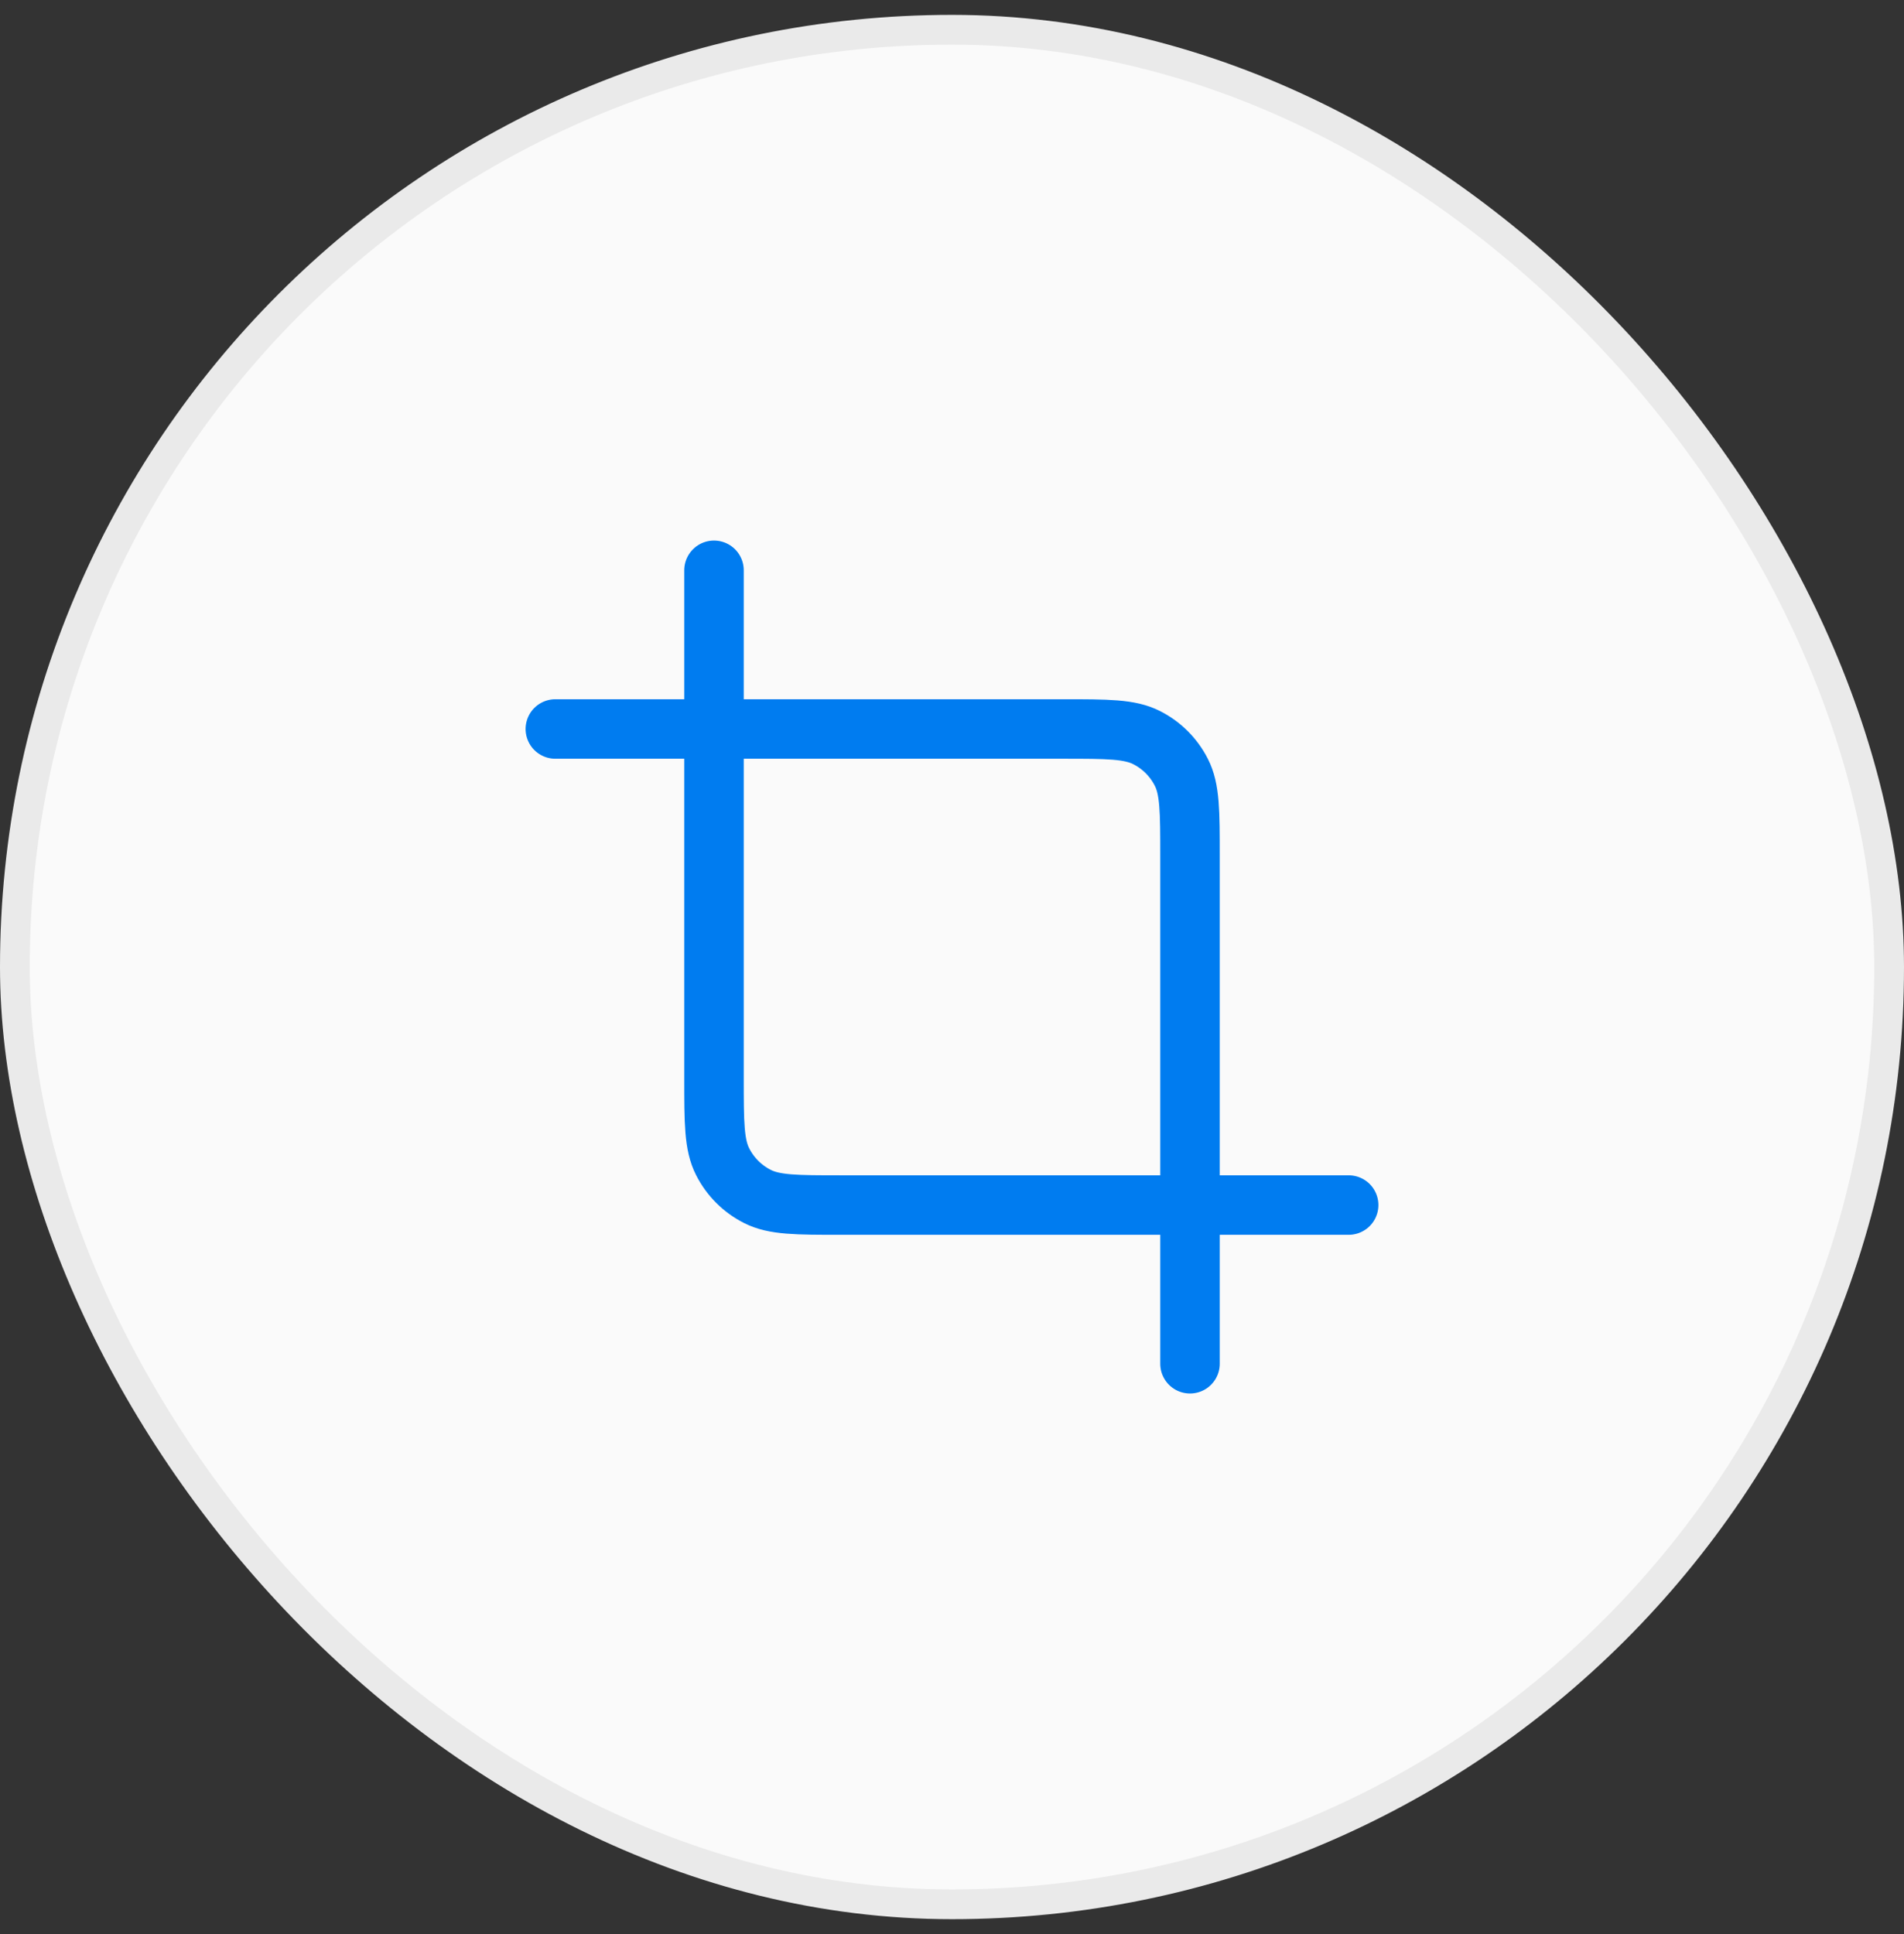
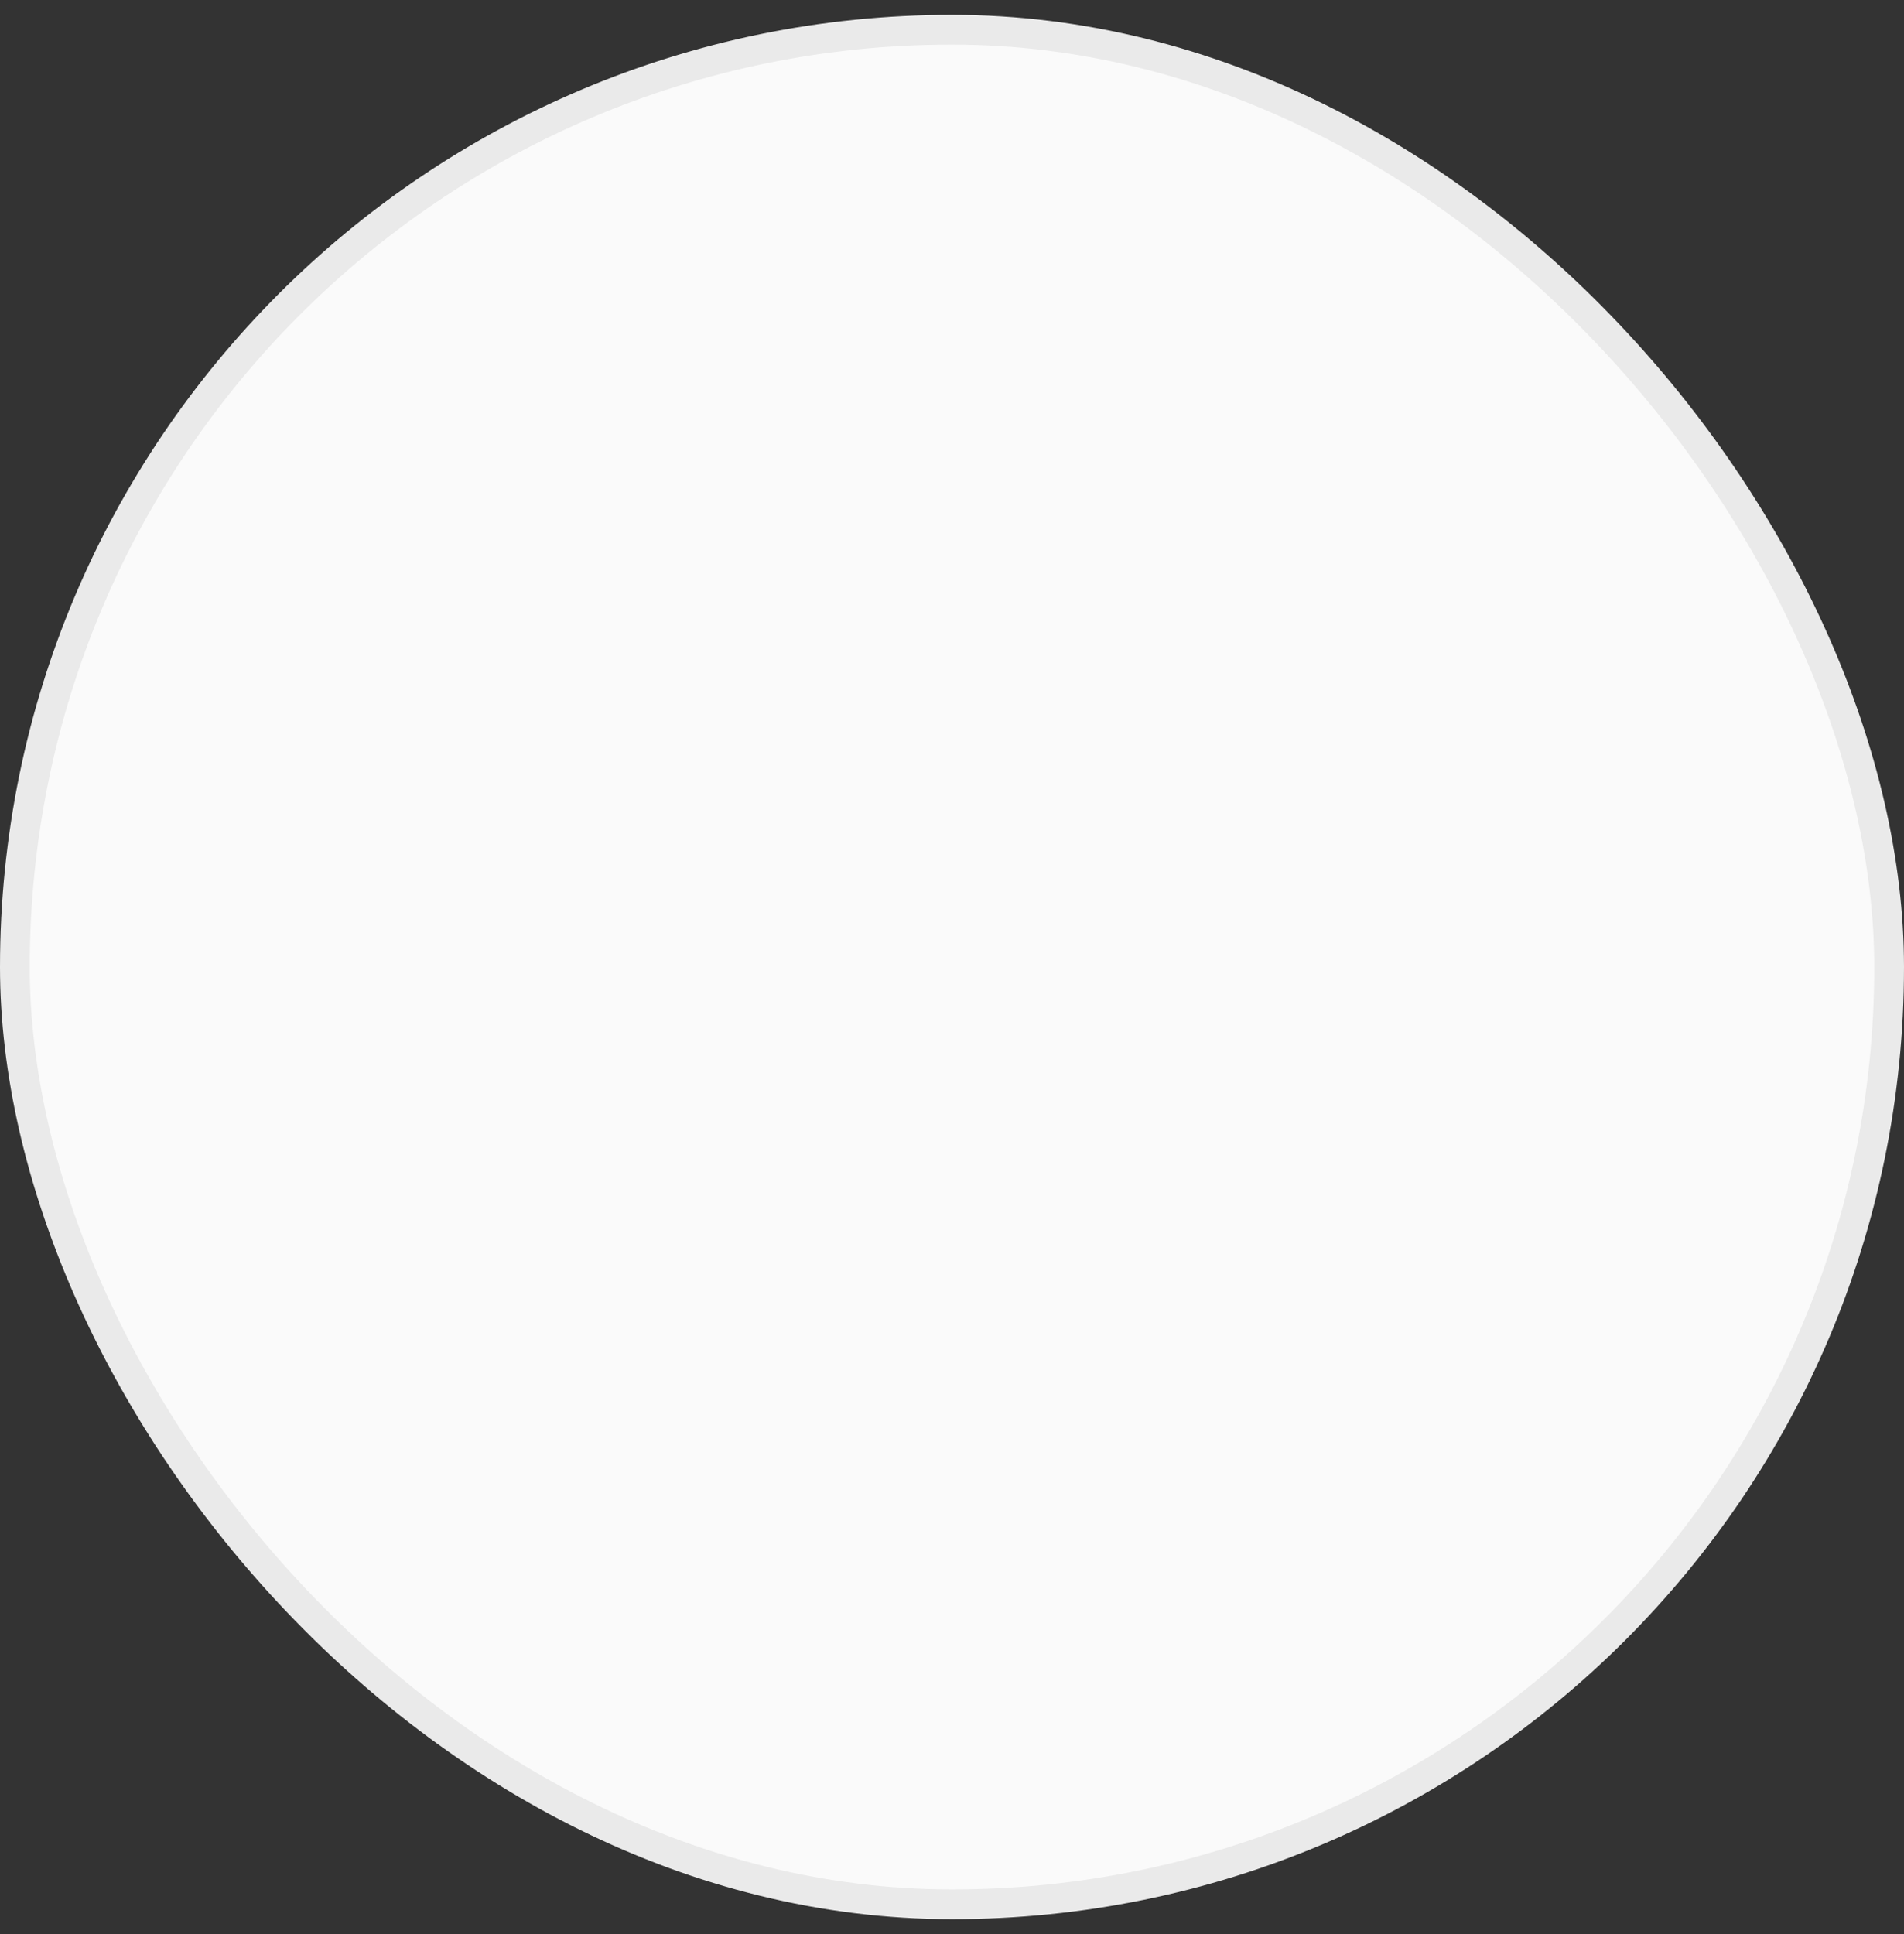
<svg xmlns="http://www.w3.org/2000/svg" width="64" height="65" viewBox="0 0 64 65" fill="none">
  <rect x="0" y="0" width="64" height="65" fill="#333333" stroke="none" />
  <rect x="0.5" y="1" width="63" height="63" rx="31.5" fill="#FAFAFA" />
-   <path d="M18.667 24.5H35.733C37.227 24.5 37.974 24.5 38.544 24.791C39.046 25.046 39.454 25.454 39.709 25.956C40 26.526 40 27.273 40 28.767V45.833M45.333 40.5L28.267 40.5C26.773 40.5 26.026 40.5 25.456 40.209C24.954 39.954 24.546 39.546 24.291 39.044C24 38.474 24 37.727 24 36.233V19.167" stroke="#007CF0" stroke-width="2" stroke-linecap="round" stroke-linejoin="round" />
  <rect x="0.5" y="1" width="63" height="63" rx="31.5" stroke="#EAEAEA" />
</svg>